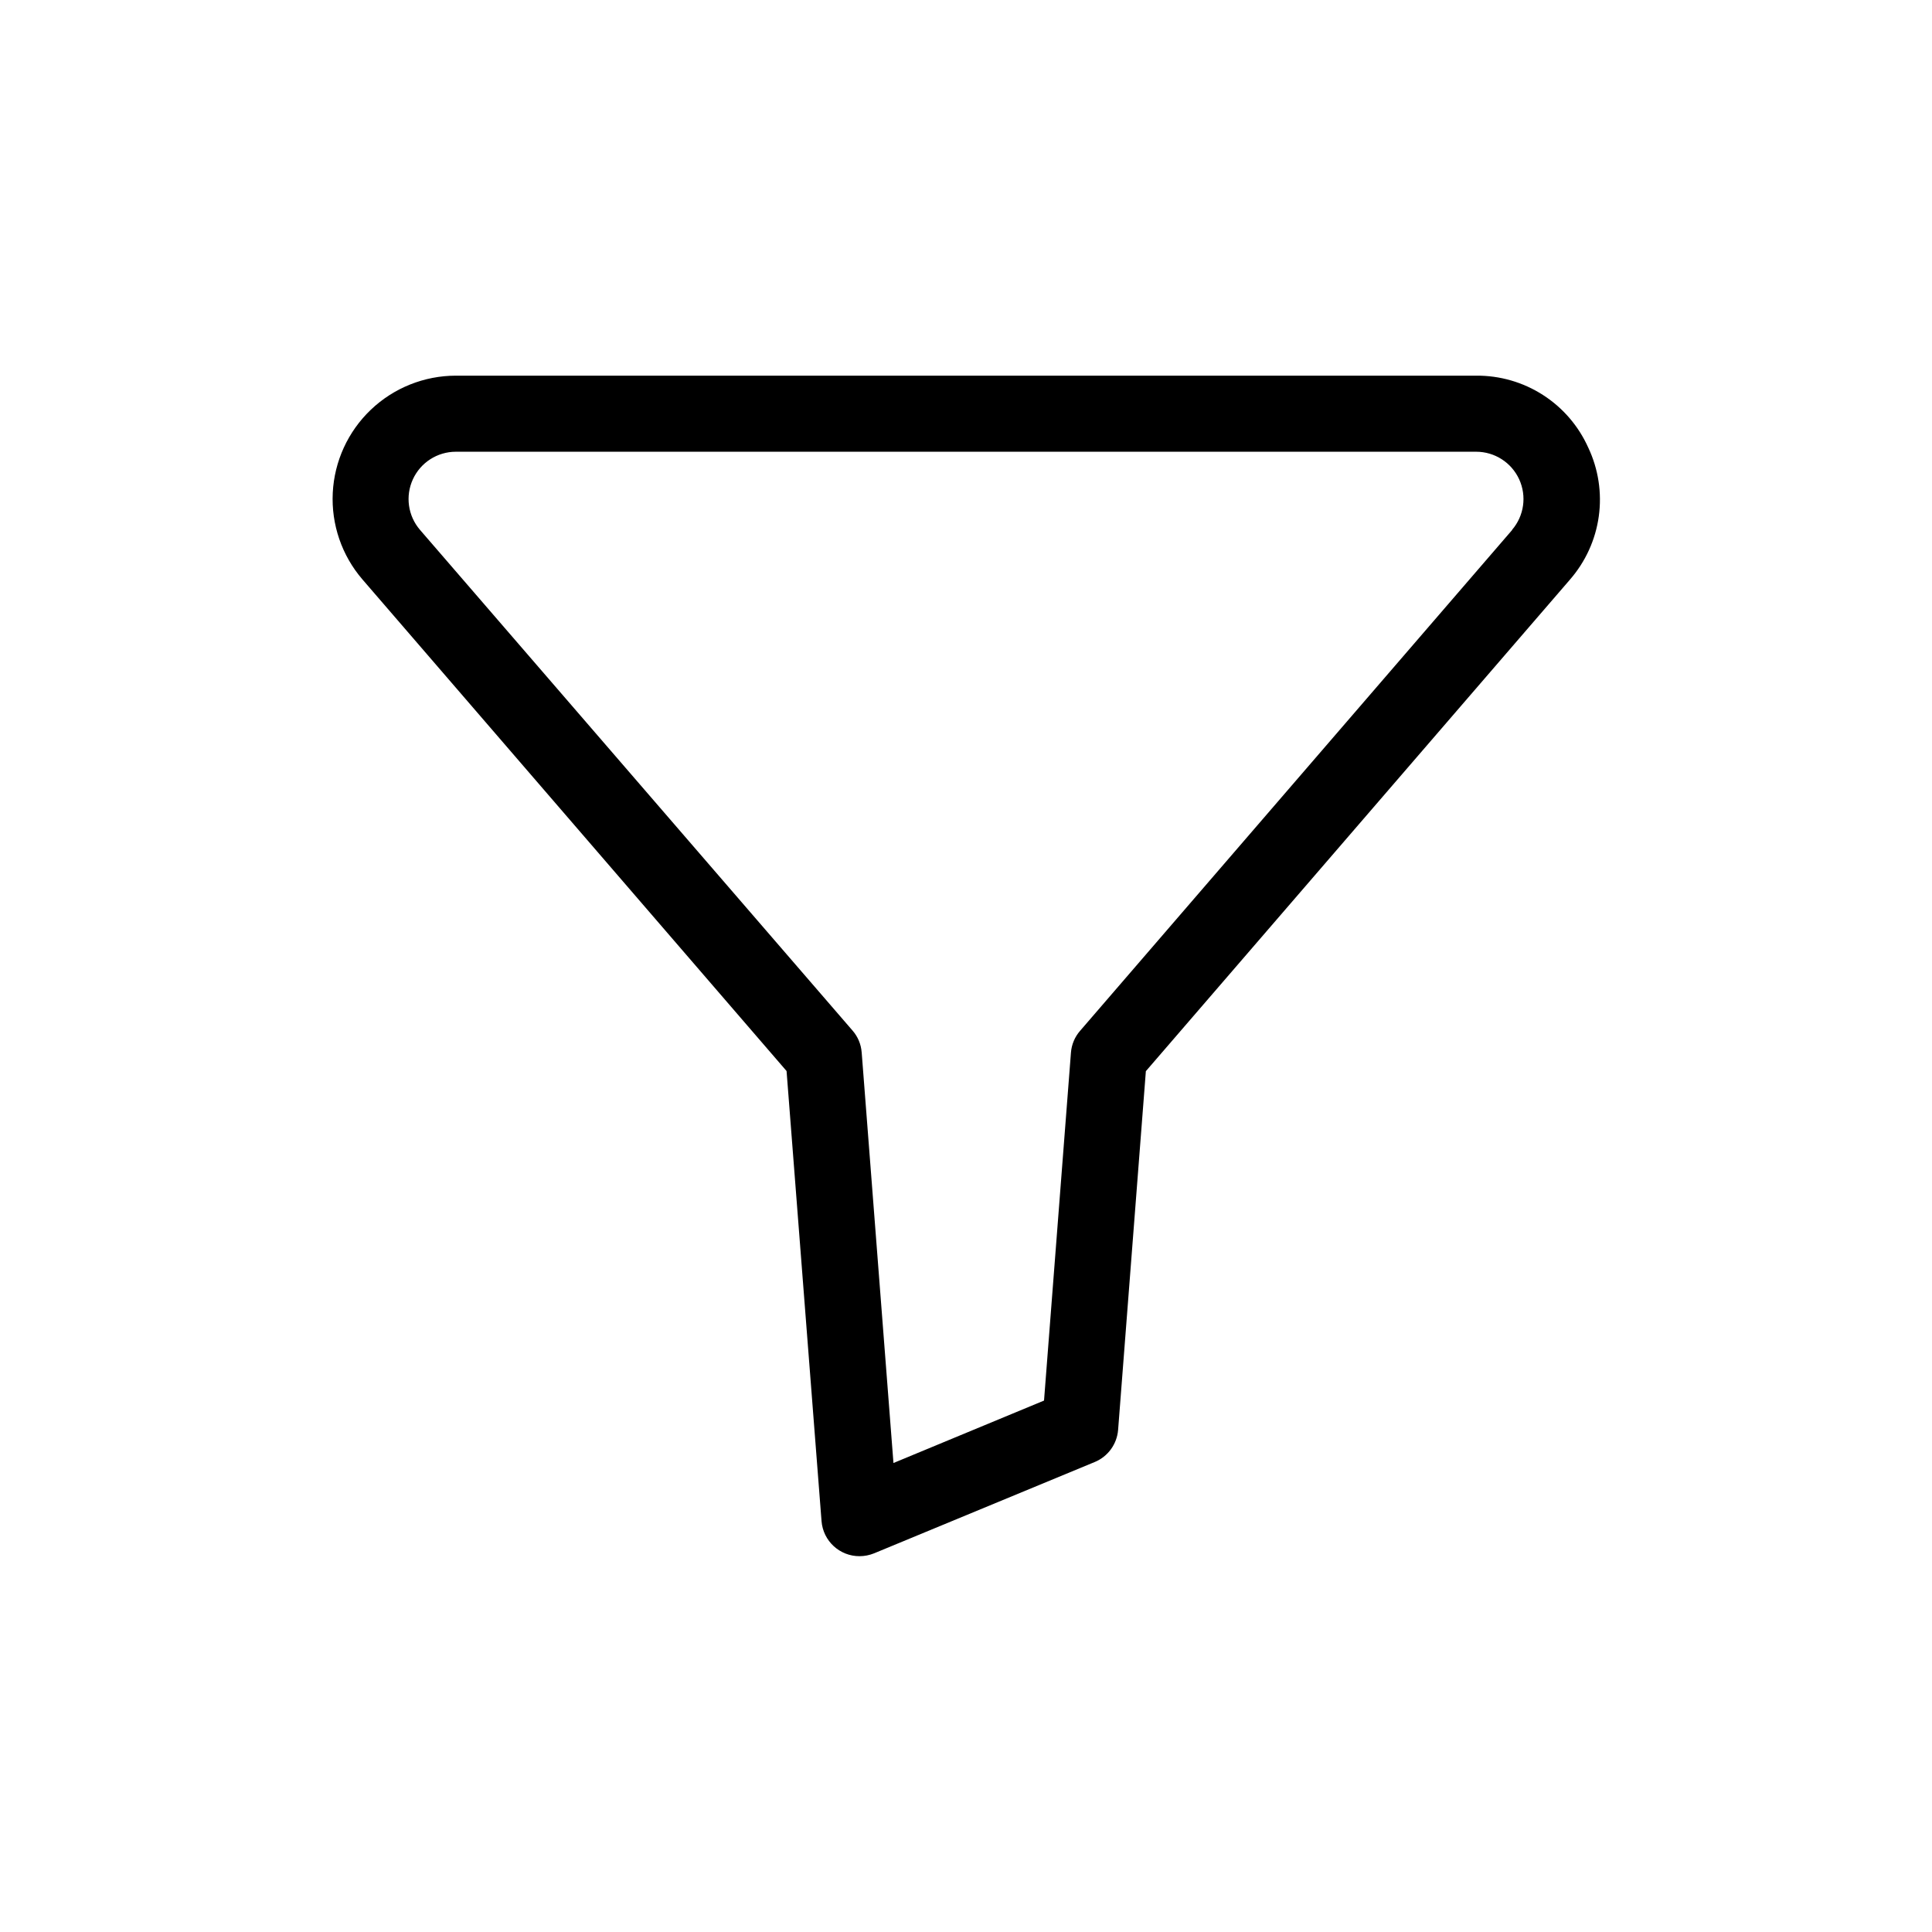
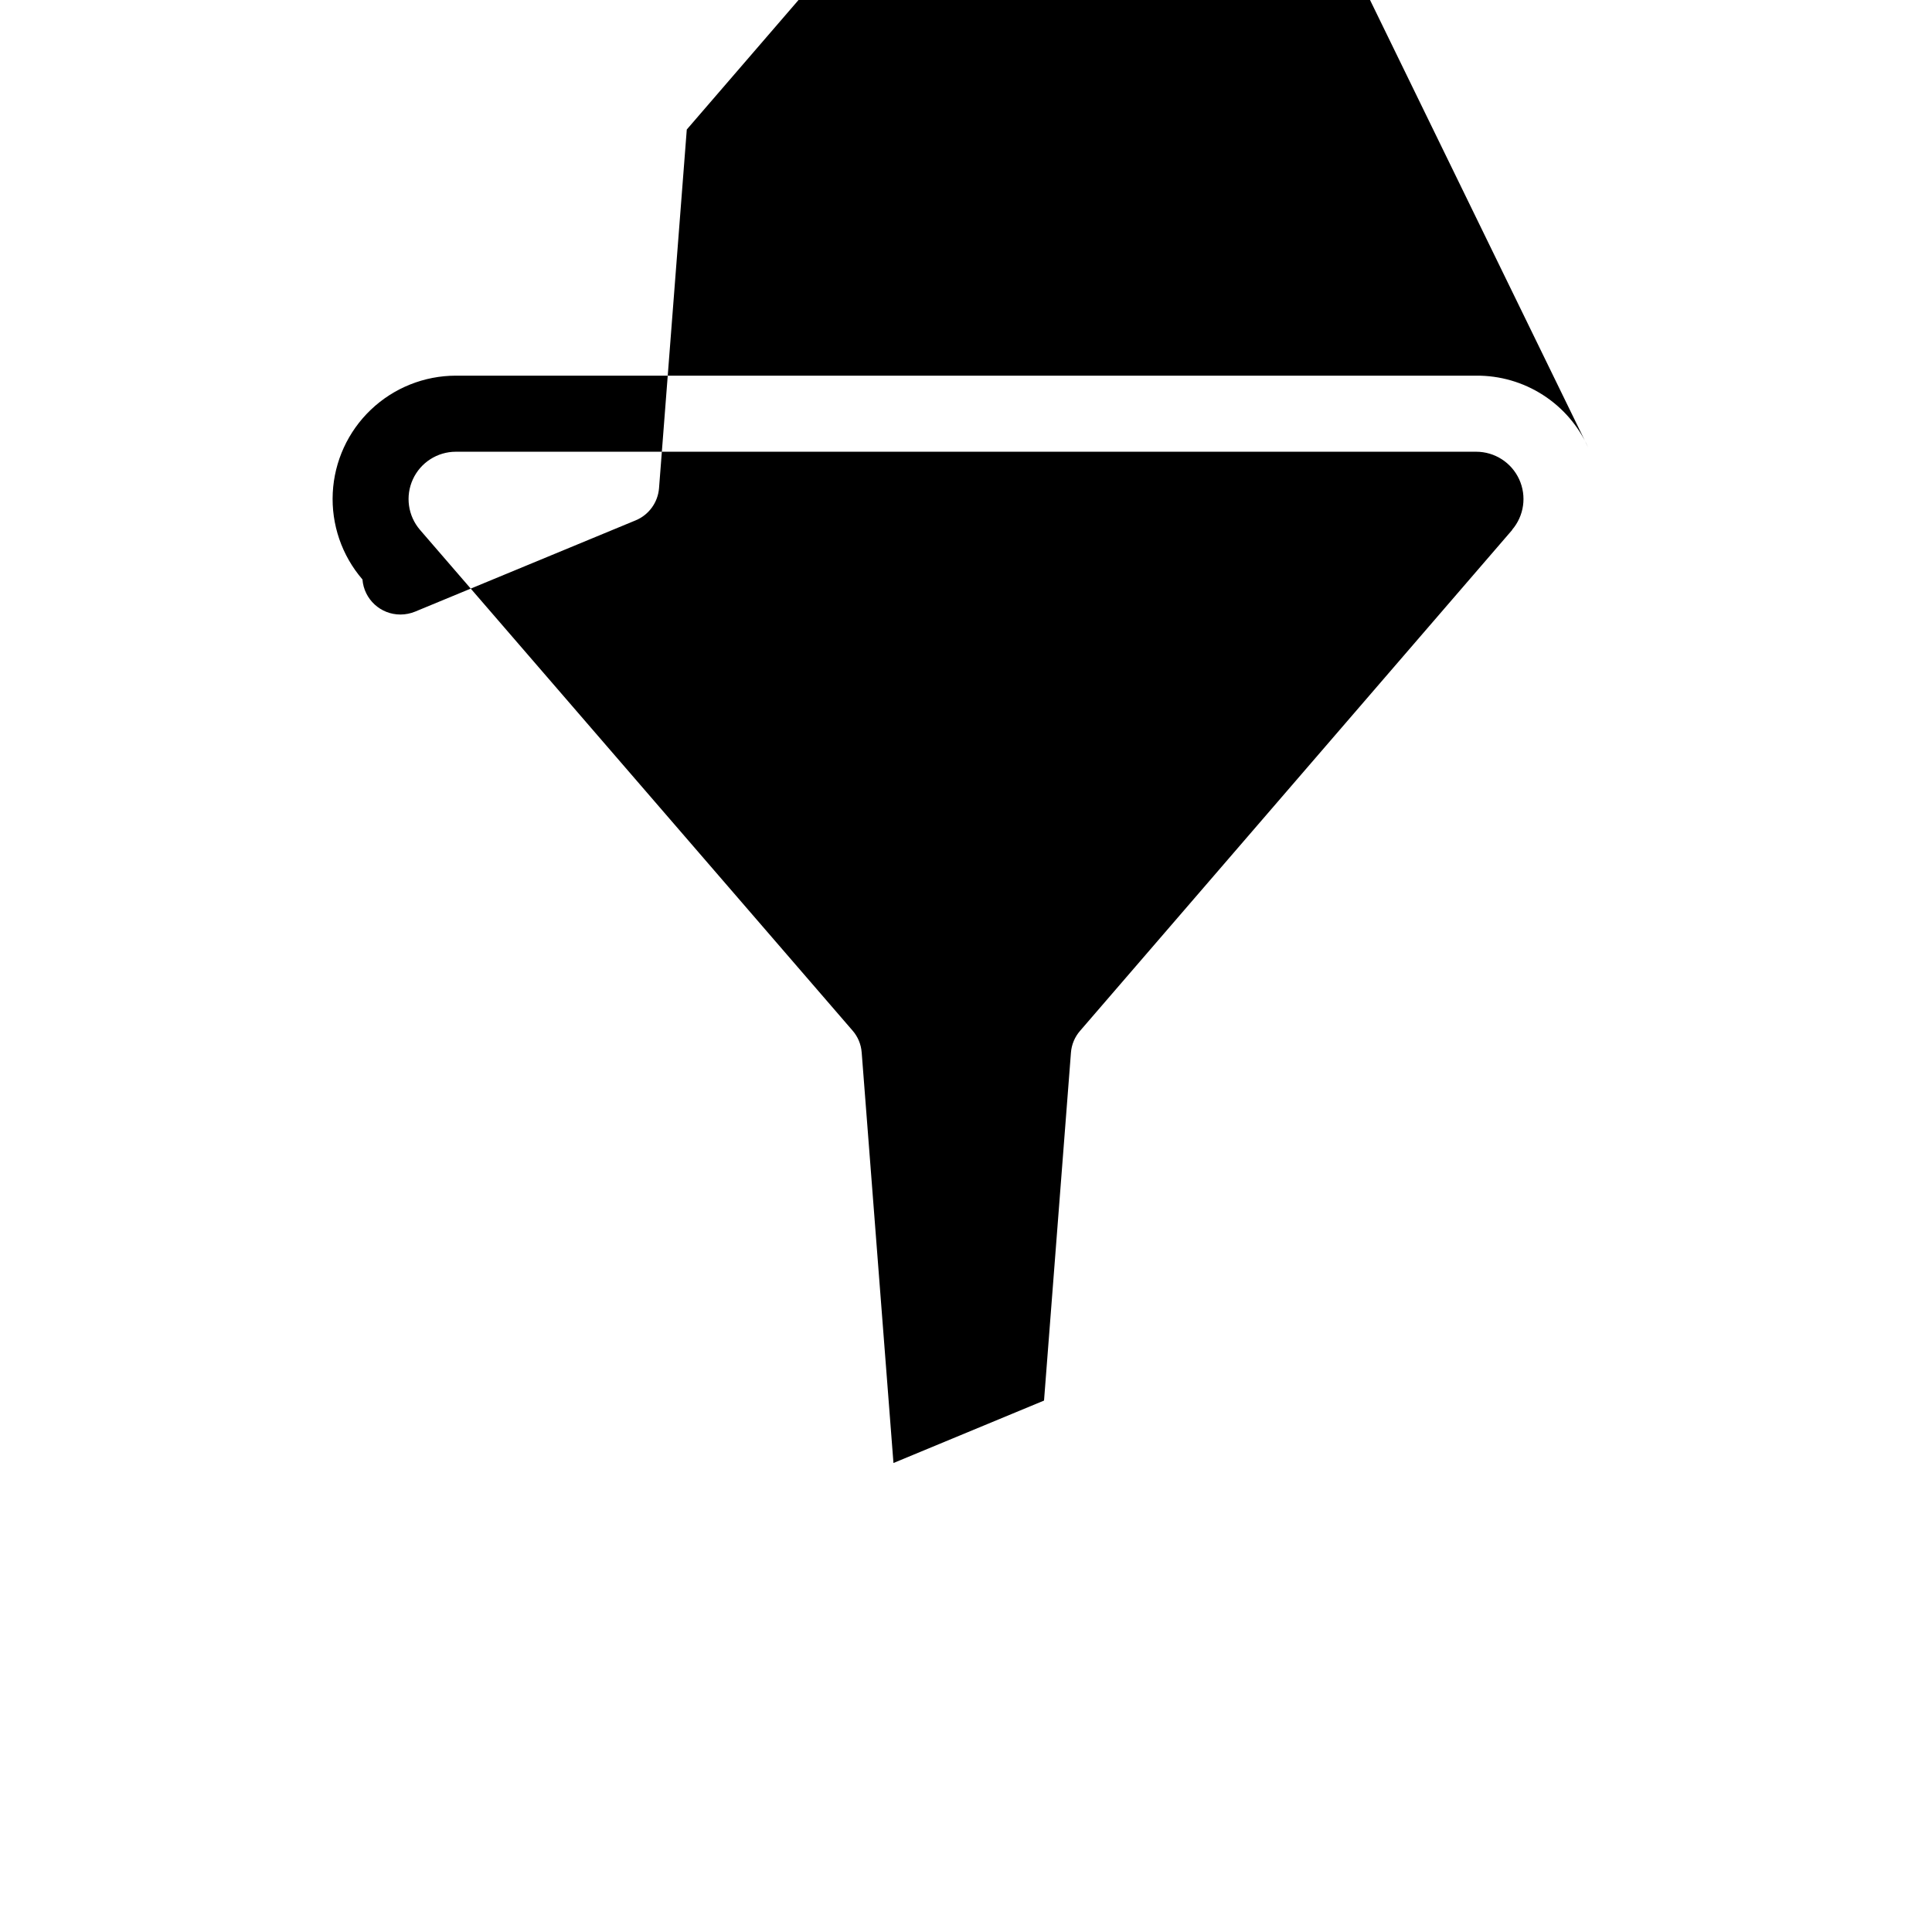
<svg xmlns="http://www.w3.org/2000/svg" fill="#000000" width="800px" height="800px" version="1.1" viewBox="144 144 512 512">
-   <path d="m564.91 262.64c-2.559-5.727-6.734-10.582-12.008-13.969-5.277-3.391-11.426-5.168-17.699-5.117h-270.4c-8.383 0.008-16.445 3.238-22.516 9.02s-9.688 13.676-10.102 22.047c-0.418 8.375 2.402 16.59 7.871 22.941l112.39 130.27 9.27 119.28c0.41 5.258 4.801 9.309 10.074 9.293 1.328-0.004 2.641-0.266 3.871-0.766l58.441-24.184c3.508-1.445 5.906-4.742 6.207-8.523l7.356-95.059 112.39-130.27h-0.004c4.121-4.727 6.777-10.551 7.641-16.758 0.863-6.211-0.105-12.539-2.781-18.207zm-20.152 21.785-114.53 132.76c-1.41 1.617-2.258 3.644-2.418 5.785l-7.133 92.195-39.902 16.547-8.422-108.82h-0.004c-0.156-2.137-1.008-4.168-2.418-5.781l-114.62-132.68c-3.199-3.715-3.941-8.949-1.898-13.402 2.039-4.457 6.488-7.312 11.391-7.316h270.4c4.902 0.004 9.352 2.859 11.395 7.316 2.039 4.453 1.297 9.688-1.902 13.402z" />
+   <path d="m564.91 262.64c-2.559-5.727-6.734-10.582-12.008-13.969-5.277-3.391-11.426-5.168-17.699-5.117h-270.4c-8.383 0.008-16.445 3.238-22.516 9.02s-9.688 13.676-10.102 22.047c-0.418 8.375 2.402 16.59 7.871 22.941c0.41 5.258 4.801 9.309 10.074 9.293 1.328-0.004 2.641-0.266 3.871-0.766l58.441-24.184c3.508-1.445 5.906-4.742 6.207-8.523l7.356-95.059 112.39-130.27h-0.004c4.121-4.727 6.777-10.551 7.641-16.758 0.863-6.211-0.105-12.539-2.781-18.207zm-20.152 21.785-114.53 132.76c-1.41 1.617-2.258 3.644-2.418 5.785l-7.133 92.195-39.902 16.547-8.422-108.82h-0.004c-0.156-2.137-1.008-4.168-2.418-5.781l-114.62-132.68c-3.199-3.715-3.941-8.949-1.898-13.402 2.039-4.457 6.488-7.312 11.391-7.316h270.4c4.902 0.004 9.352 2.859 11.395 7.316 2.039 4.453 1.297 9.688-1.902 13.402z" />
</svg>